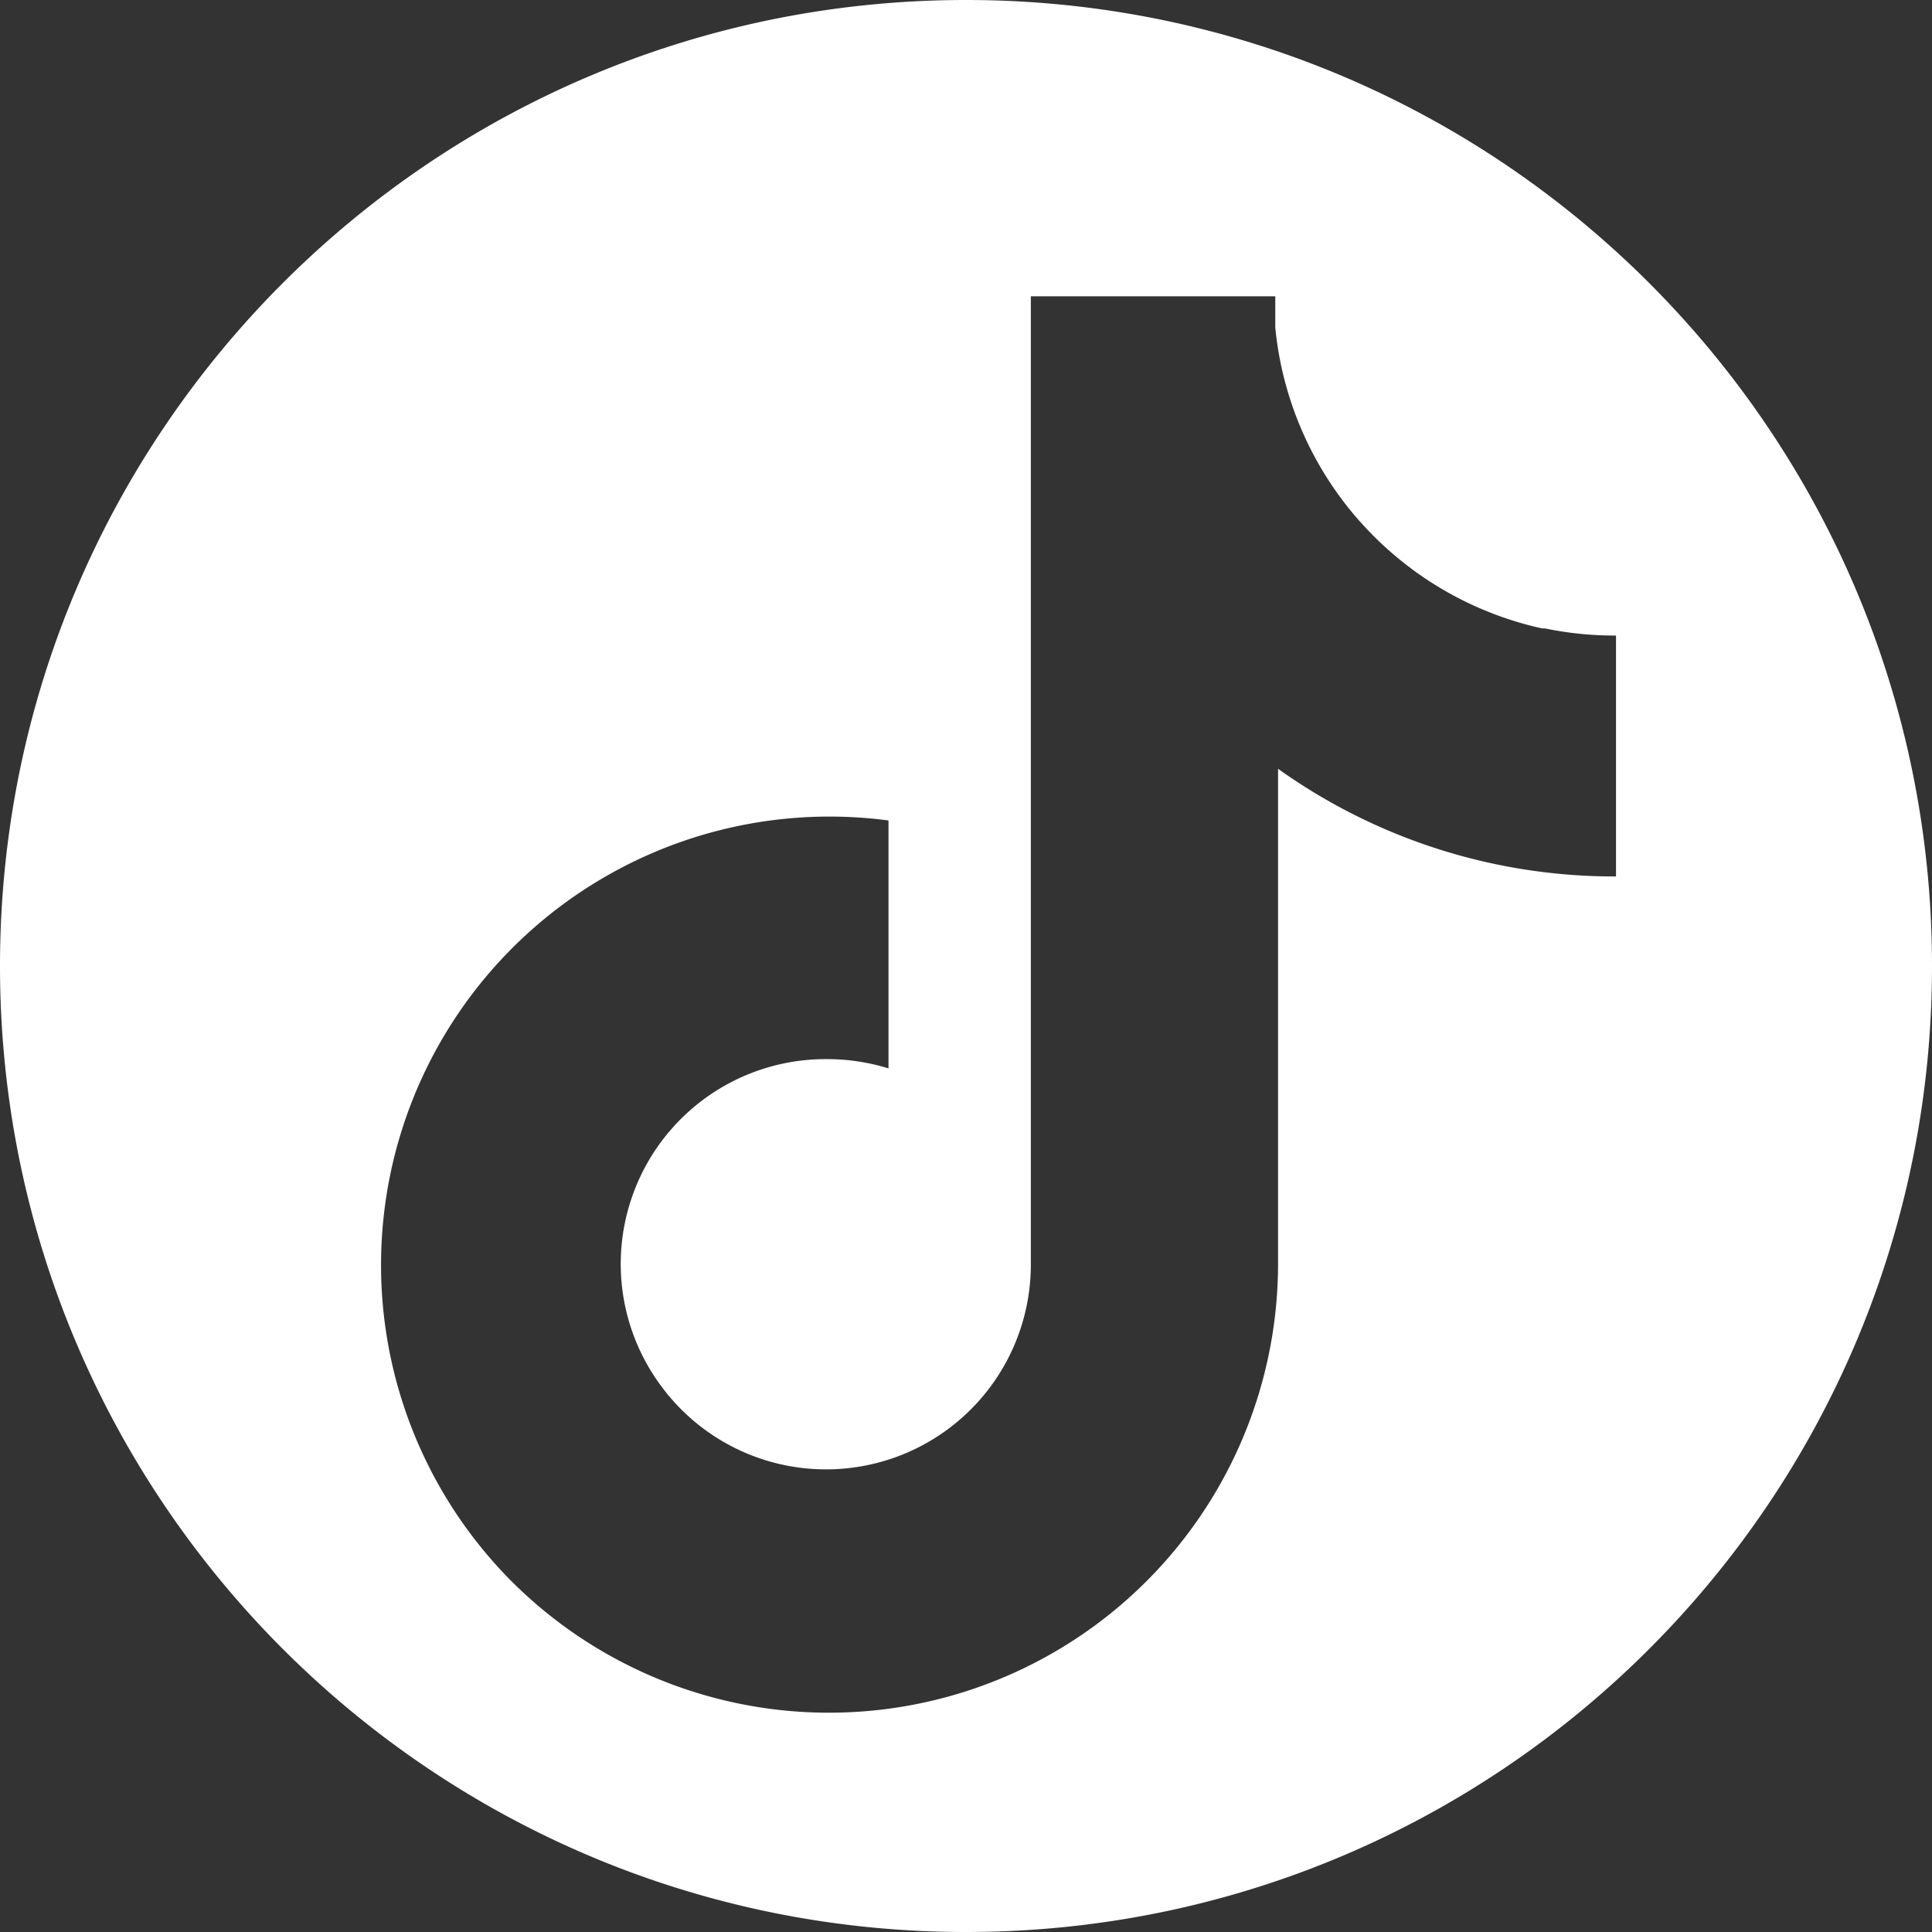
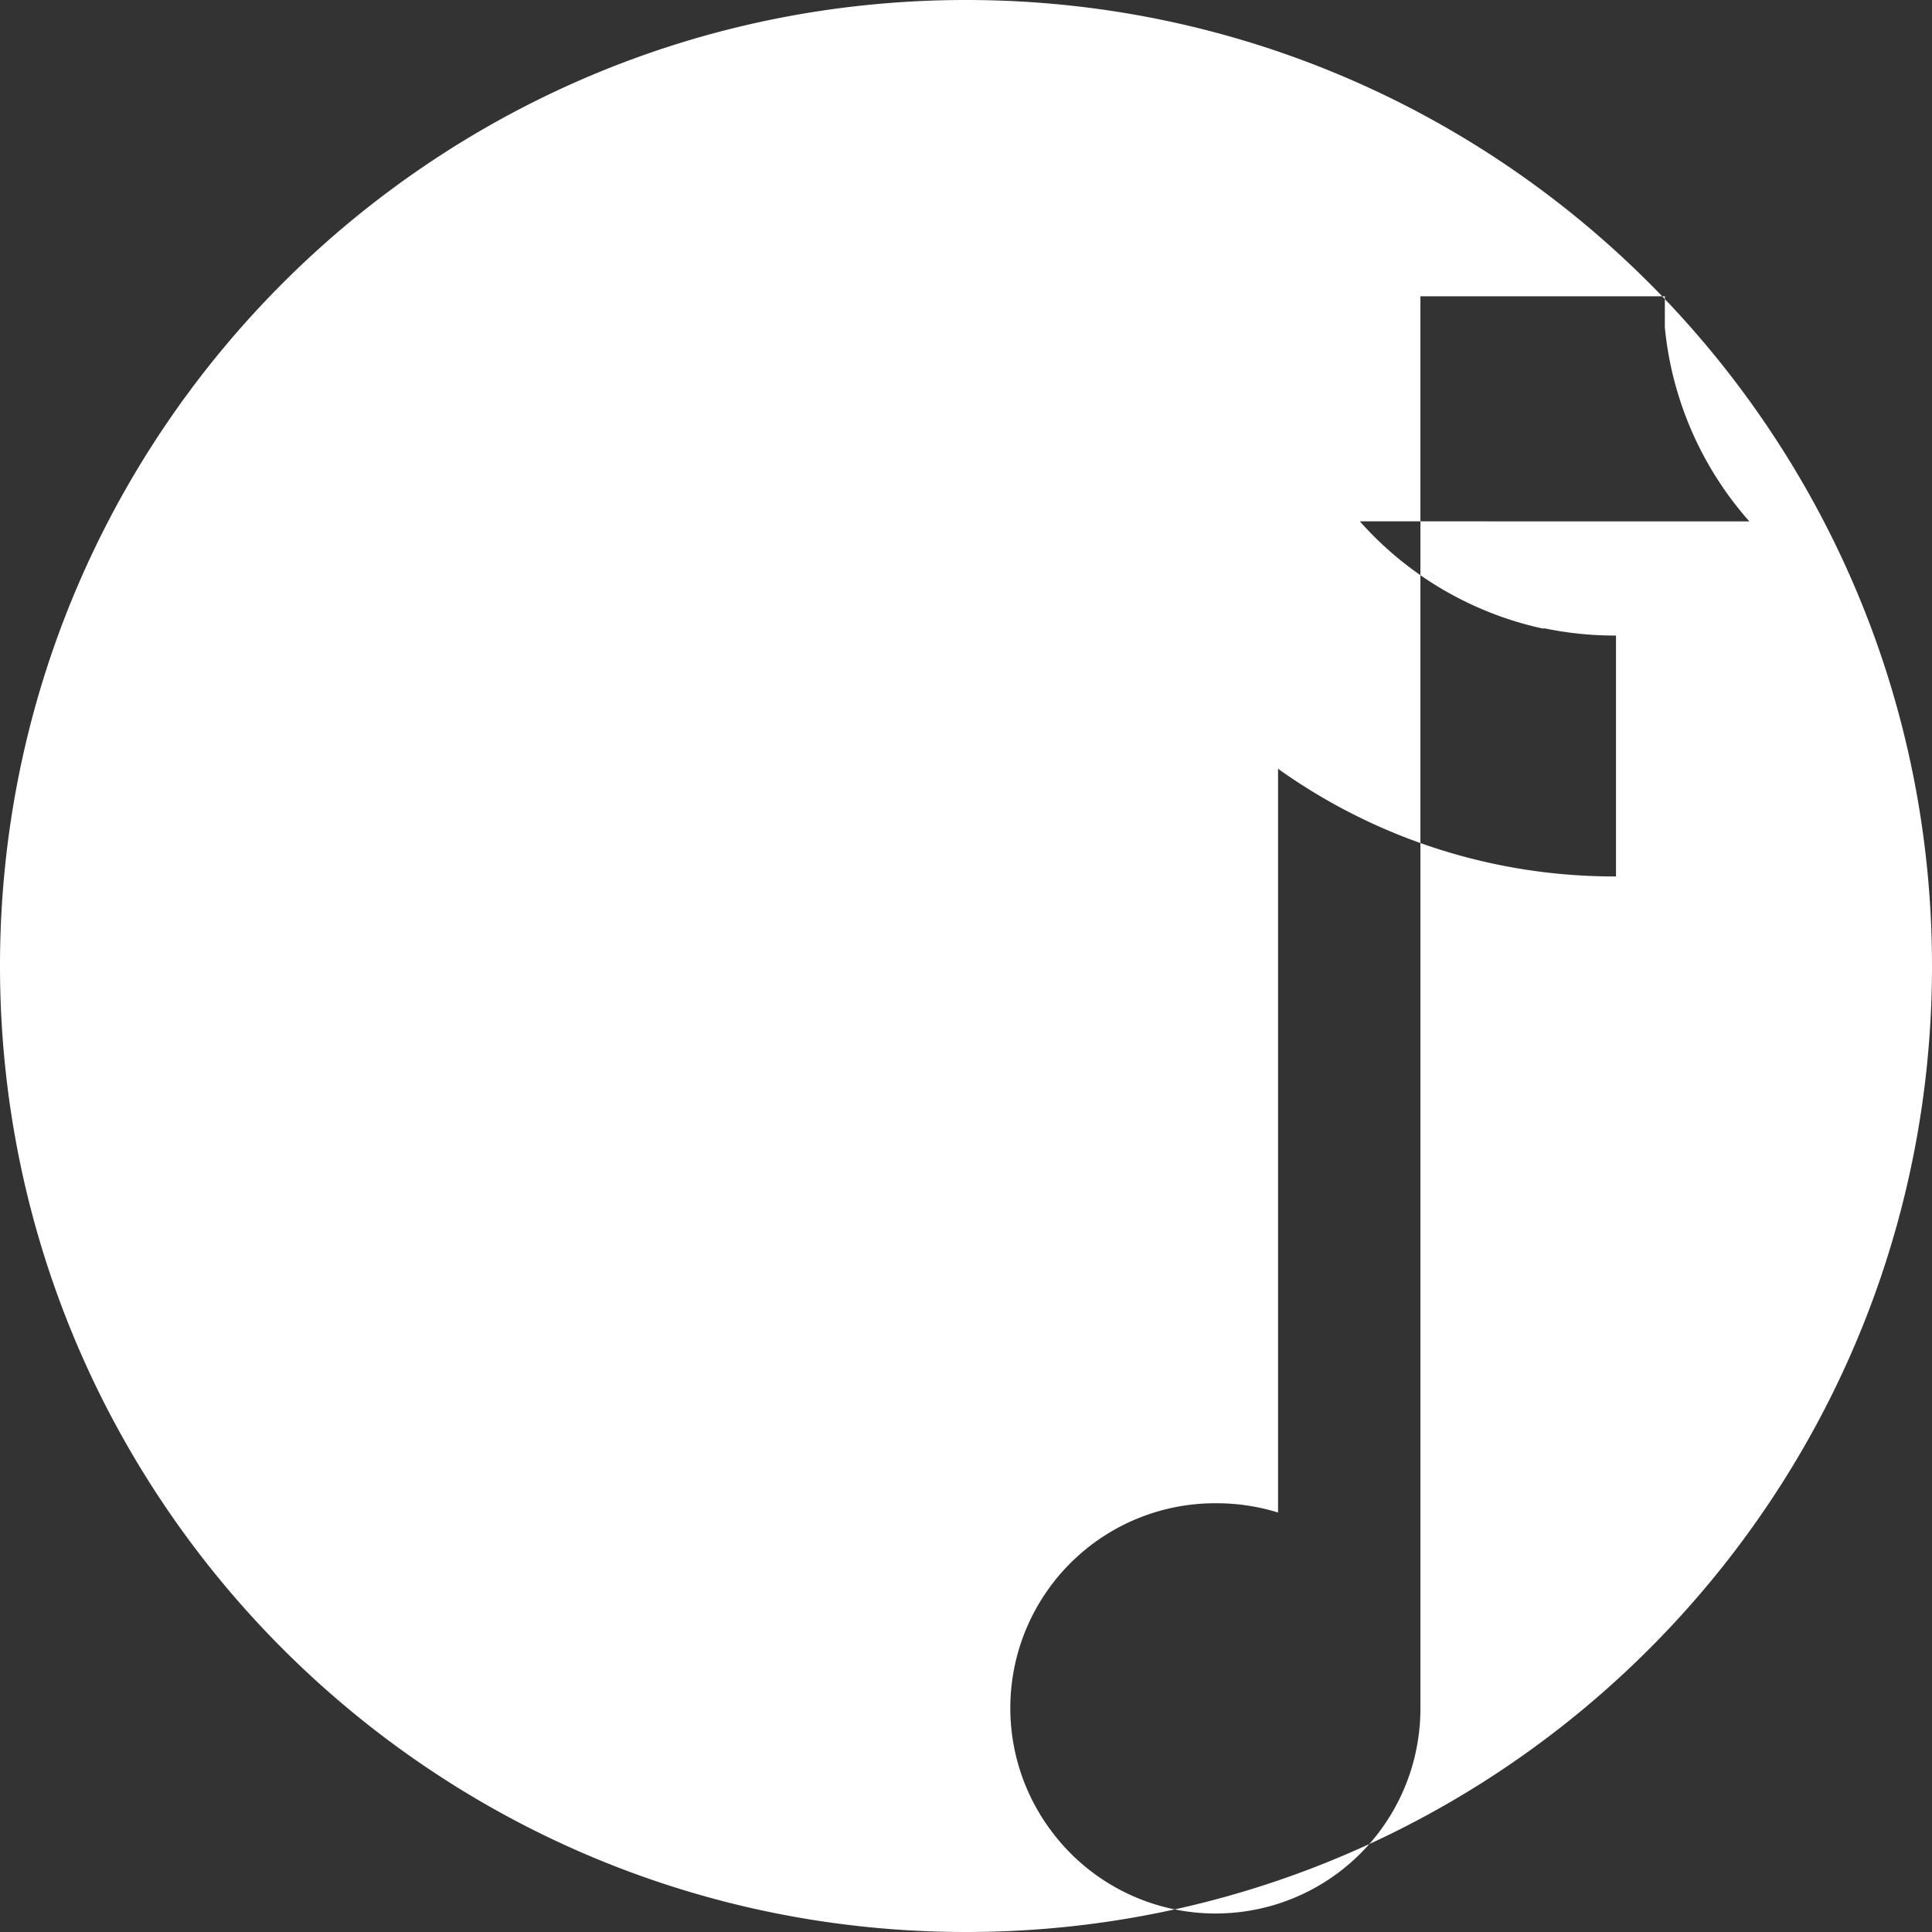
<svg xmlns="http://www.w3.org/2000/svg" width="25" height="25" fill="none">
  <rect width="100%" height="100%" fill="#333333" stroke="none" />
-   <path fill-rule="evenodd" clip-rule="evenodd" d="M12.5 25C19.404 25 25 19.404 25 12.5S19.404 0 12.5 0 0 5.596 0 12.5 5.596 25 12.5 25zm5.096-18.254a4.424 4.424 0 002.361 1.386h.037c.302.063.609.093.917.092v3.117a7.48 7.48 0 01-4.373-1.393v6.416a5.811 5.811 0 01-9.955 4.061 5.803 5.803 0 014.914-9.808v3.208a2.69 2.69 0 00-.807-.12 2.65 2.65 0 00-2.117 4.254 2.65 2.65 0 004.766-1.595V3.834h3.163v.403c.09.93.473 1.81 1.094 2.51z" fill="#fff" />
+   <path fill-rule="evenodd" clip-rule="evenodd" d="M12.5 25C19.404 25 25 19.404 25 12.5S19.404 0 12.5 0 0 5.596 0 12.5 5.596 25 12.5 25zm5.096-18.254a4.424 4.424 0 002.361 1.386h.037c.302.063.609.093.917.092v3.117a7.48 7.48 0 01-4.373-1.393v6.416v3.208a2.69 2.69 0 00-.807-.12 2.65 2.65 0 00-2.117 4.254 2.65 2.65 0 004.766-1.595V3.834h3.163v.403c.09.93.473 1.81 1.094 2.51z" fill="#fff" />
</svg>